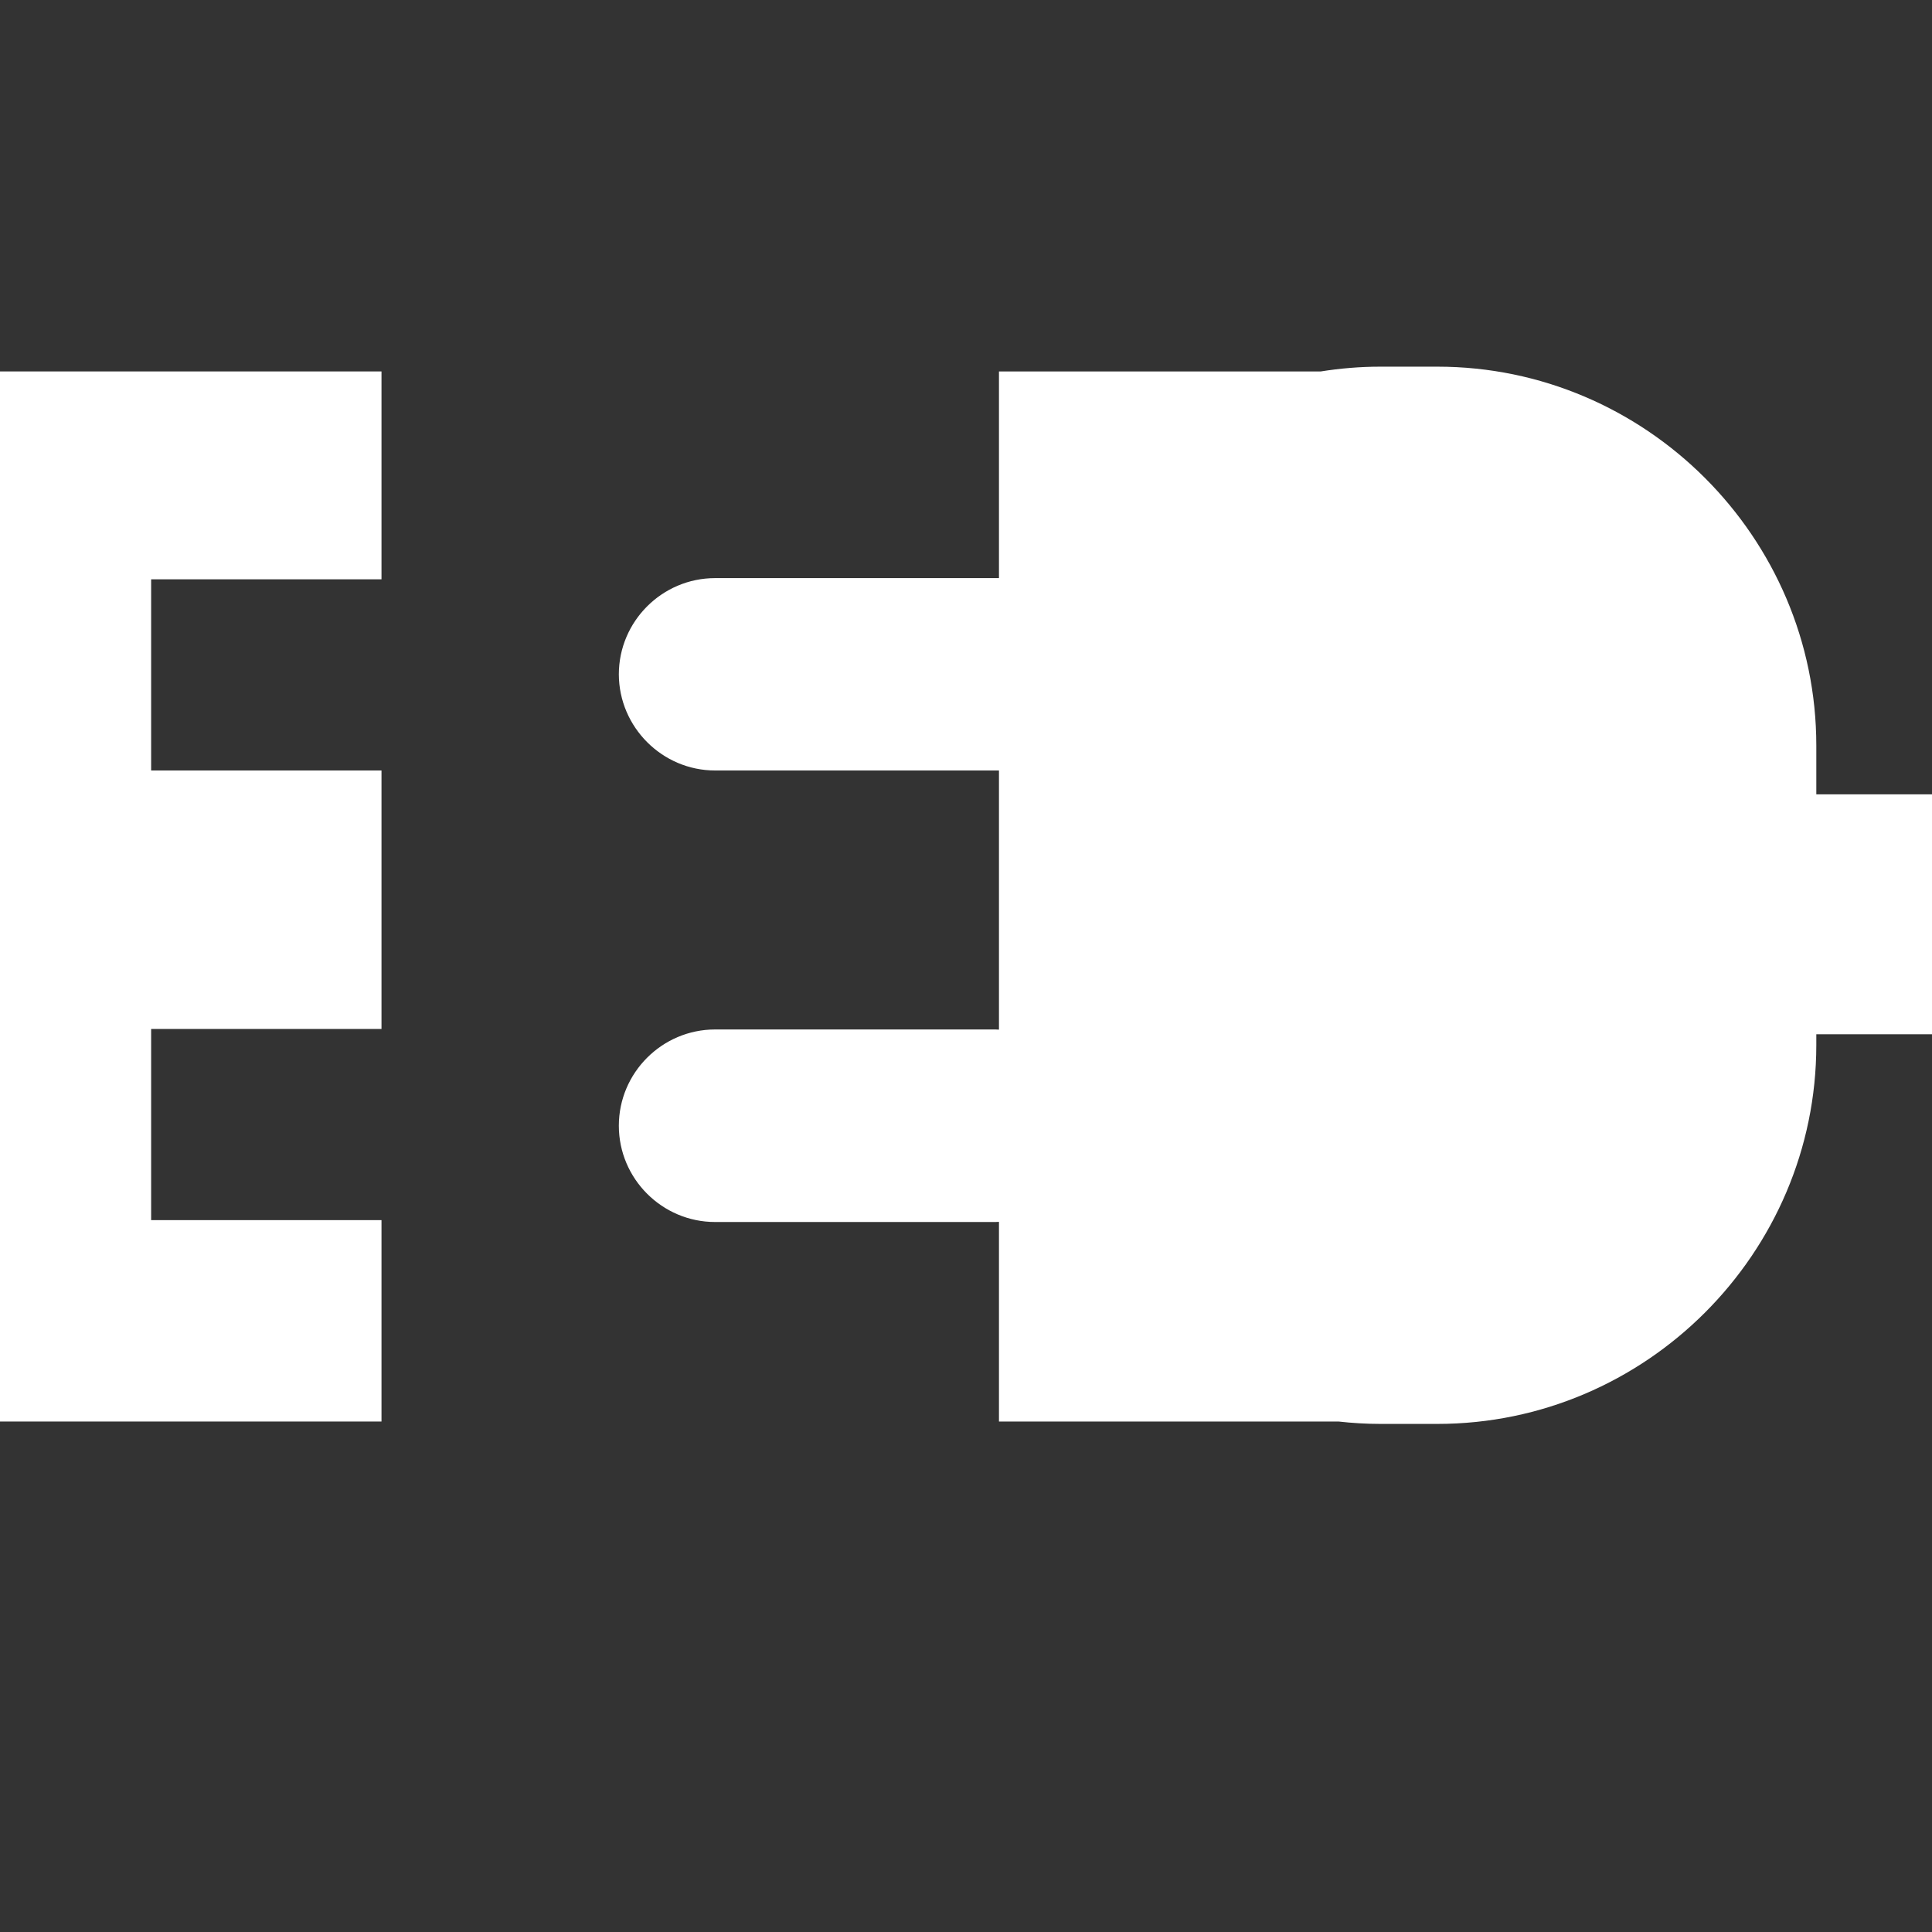
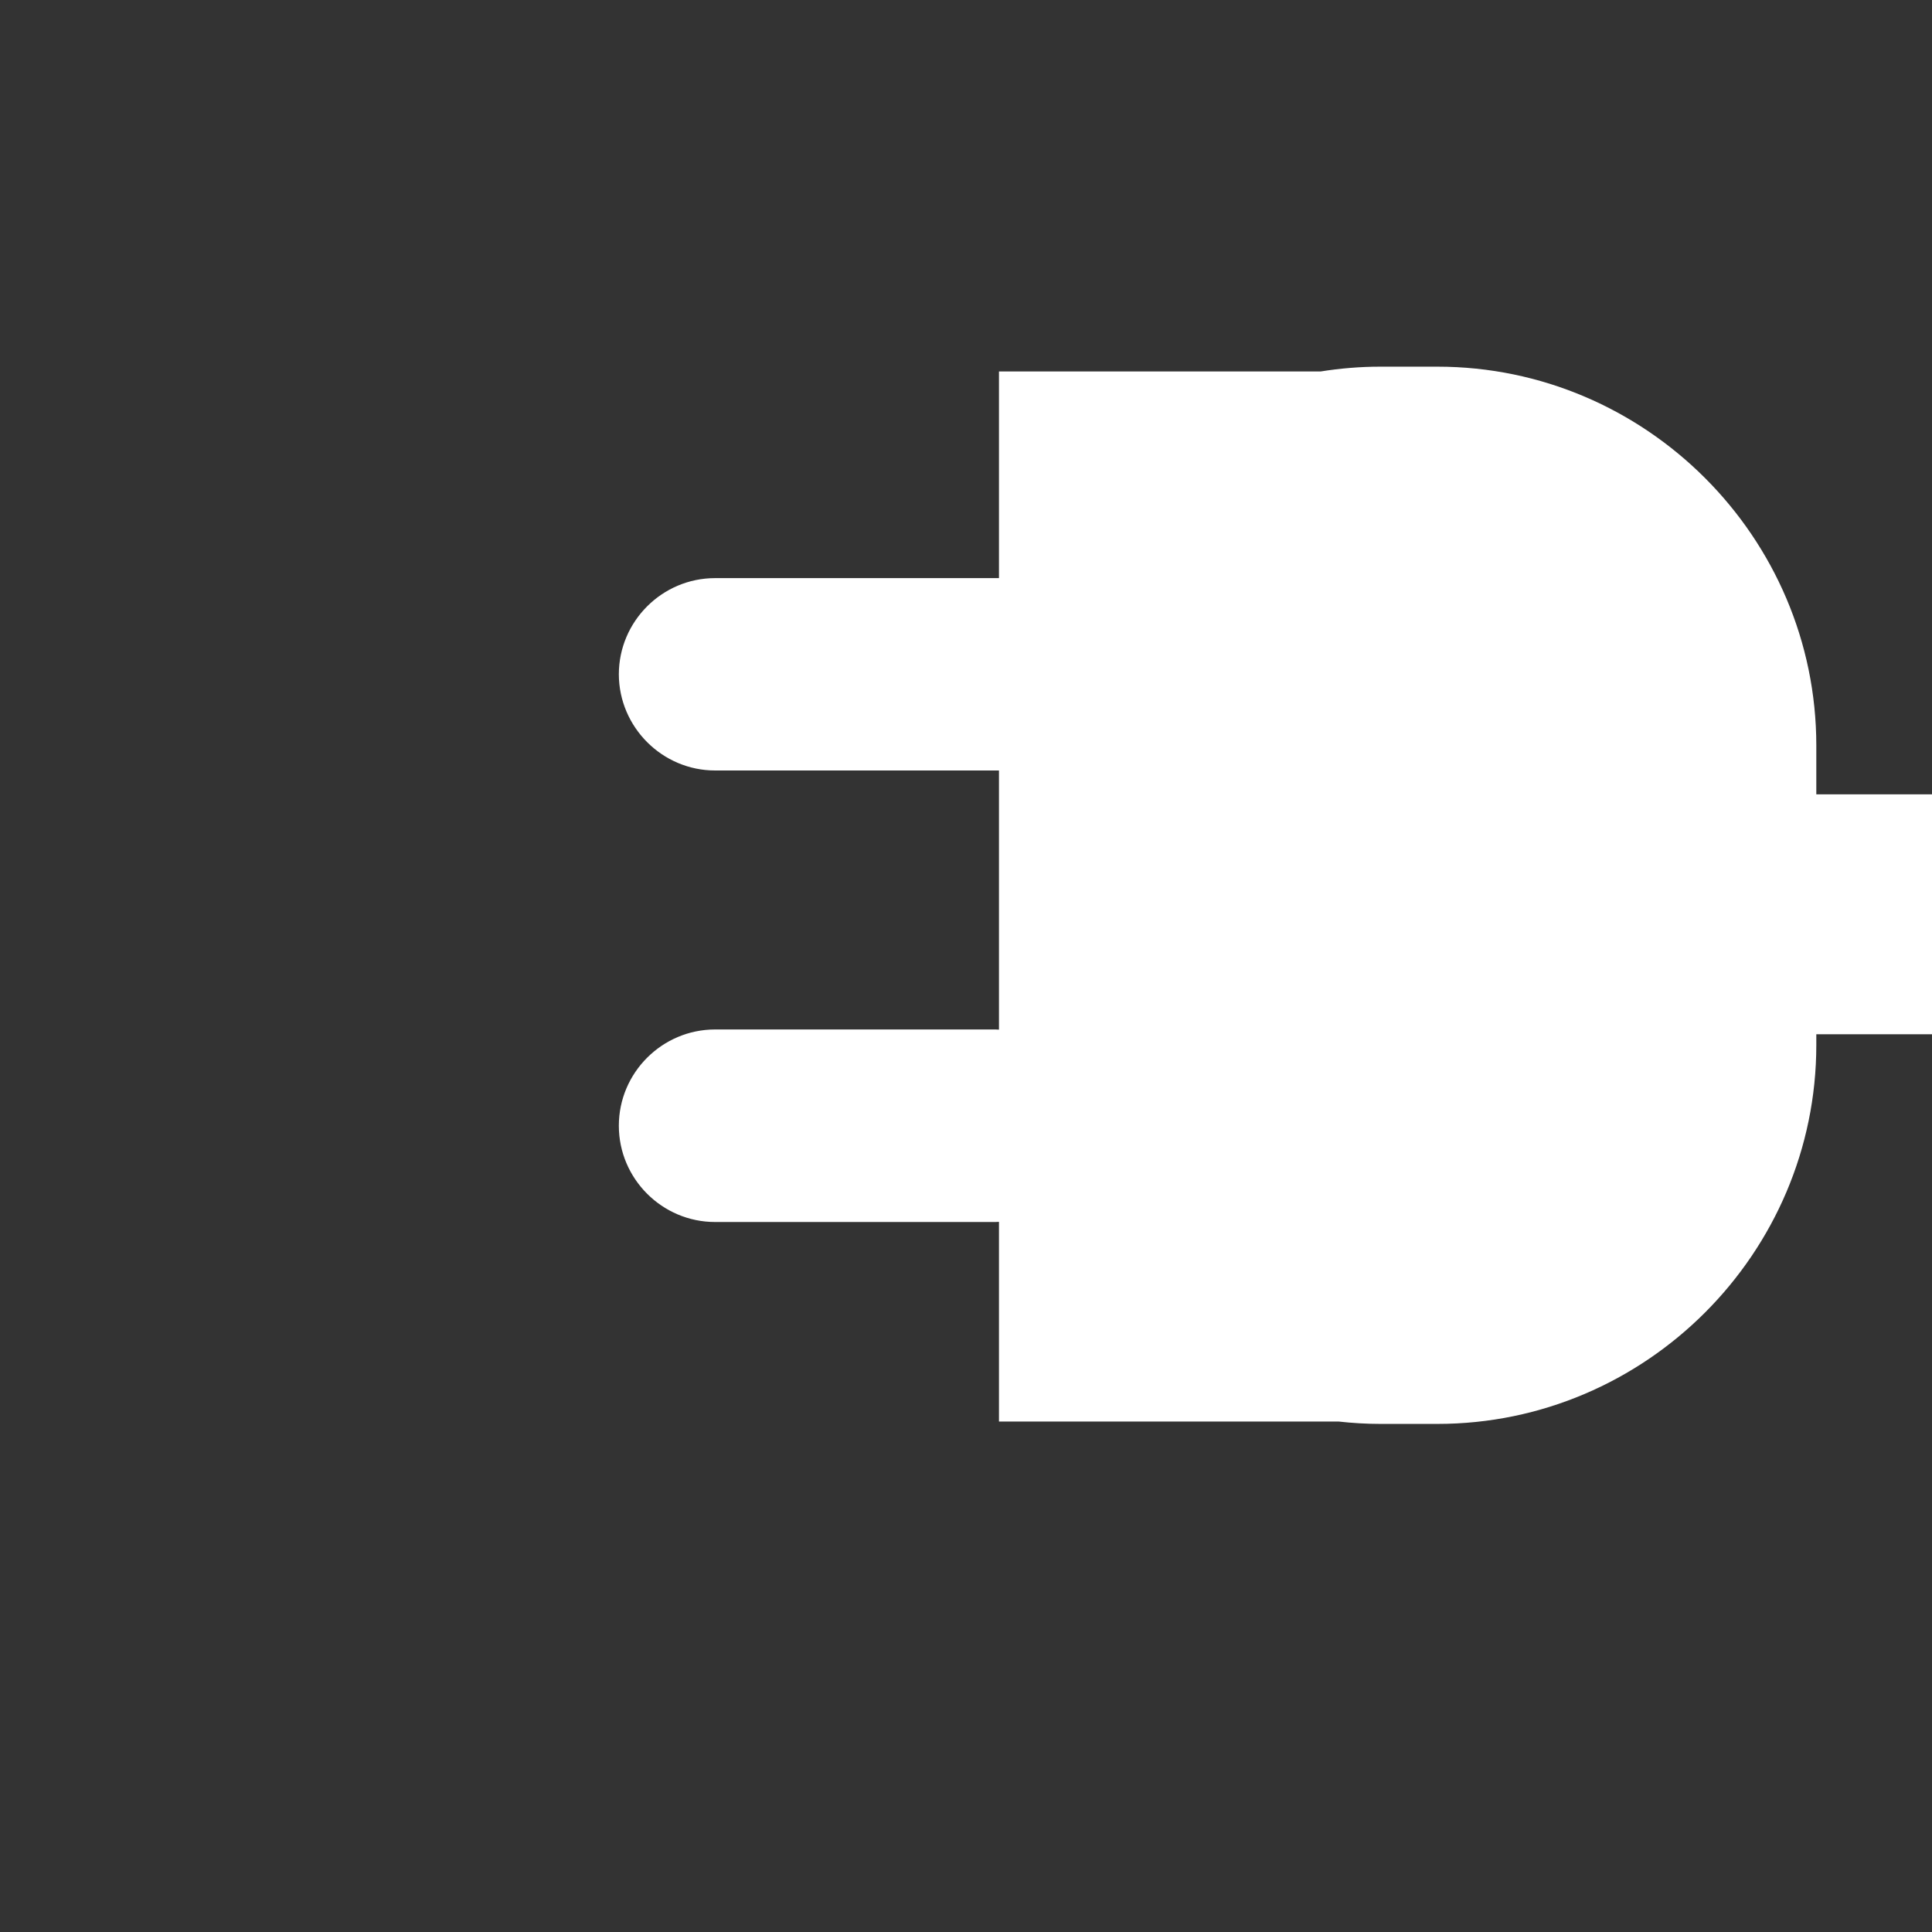
<svg xmlns="http://www.w3.org/2000/svg" version="1.1" id="Ebene_1" x="0px" y="0px" viewBox="0 0 113.39 113.39" style="enable-background:new 0 0 113.39 113.39;" xml:space="preserve" width="40" height="40">
  <rect x="0" y="0" width="113.39" height="113.39" fill="#333333" stroke="none" />
  <style type="text/css">
	.st0{fill:#FFFFFF;}
</style>
  <path class="st0" d="M41.97,45.22l16.66,0l0,15.21c-0.07,0-0.14-0.01-0.21-0.01l-16.45,0c-3.11,0-5.65,2.54-5.65,5.65  c0,3.11,2.54,5.65,5.65,5.65l16.45,0c0.07,0,0.14-0.01,0.21-0.01l0,11.72l19.93,0c0.81,0.09,1.62,0.14,2.45,0.14l3.35,0  c12.23,0,22.24-10.01,22.24-22.24V60.7l6.81,0l0-14.08l-6.81,0v-2.86c0-12.23-10.01-22.24-22.24-22.24l-3.35,0  c-1.19,0-2.36,0.1-3.49,0.28l-18.89,0l0,12.13l-16.66,0c-3.11,0-5.65,2.54-5.65,5.65C36.33,42.68,38.87,45.22,41.97,45.22z" />
-   <polygon class="st0" points="0,21.8 0,83.43 22.39,83.43 22.39,71.61 8.87,71.61 8.87,60.39 22.39,60.39 22.39,45.22 8.87,45.22   8.87,34 22.39,34 22.39,21.8 " />
</svg>